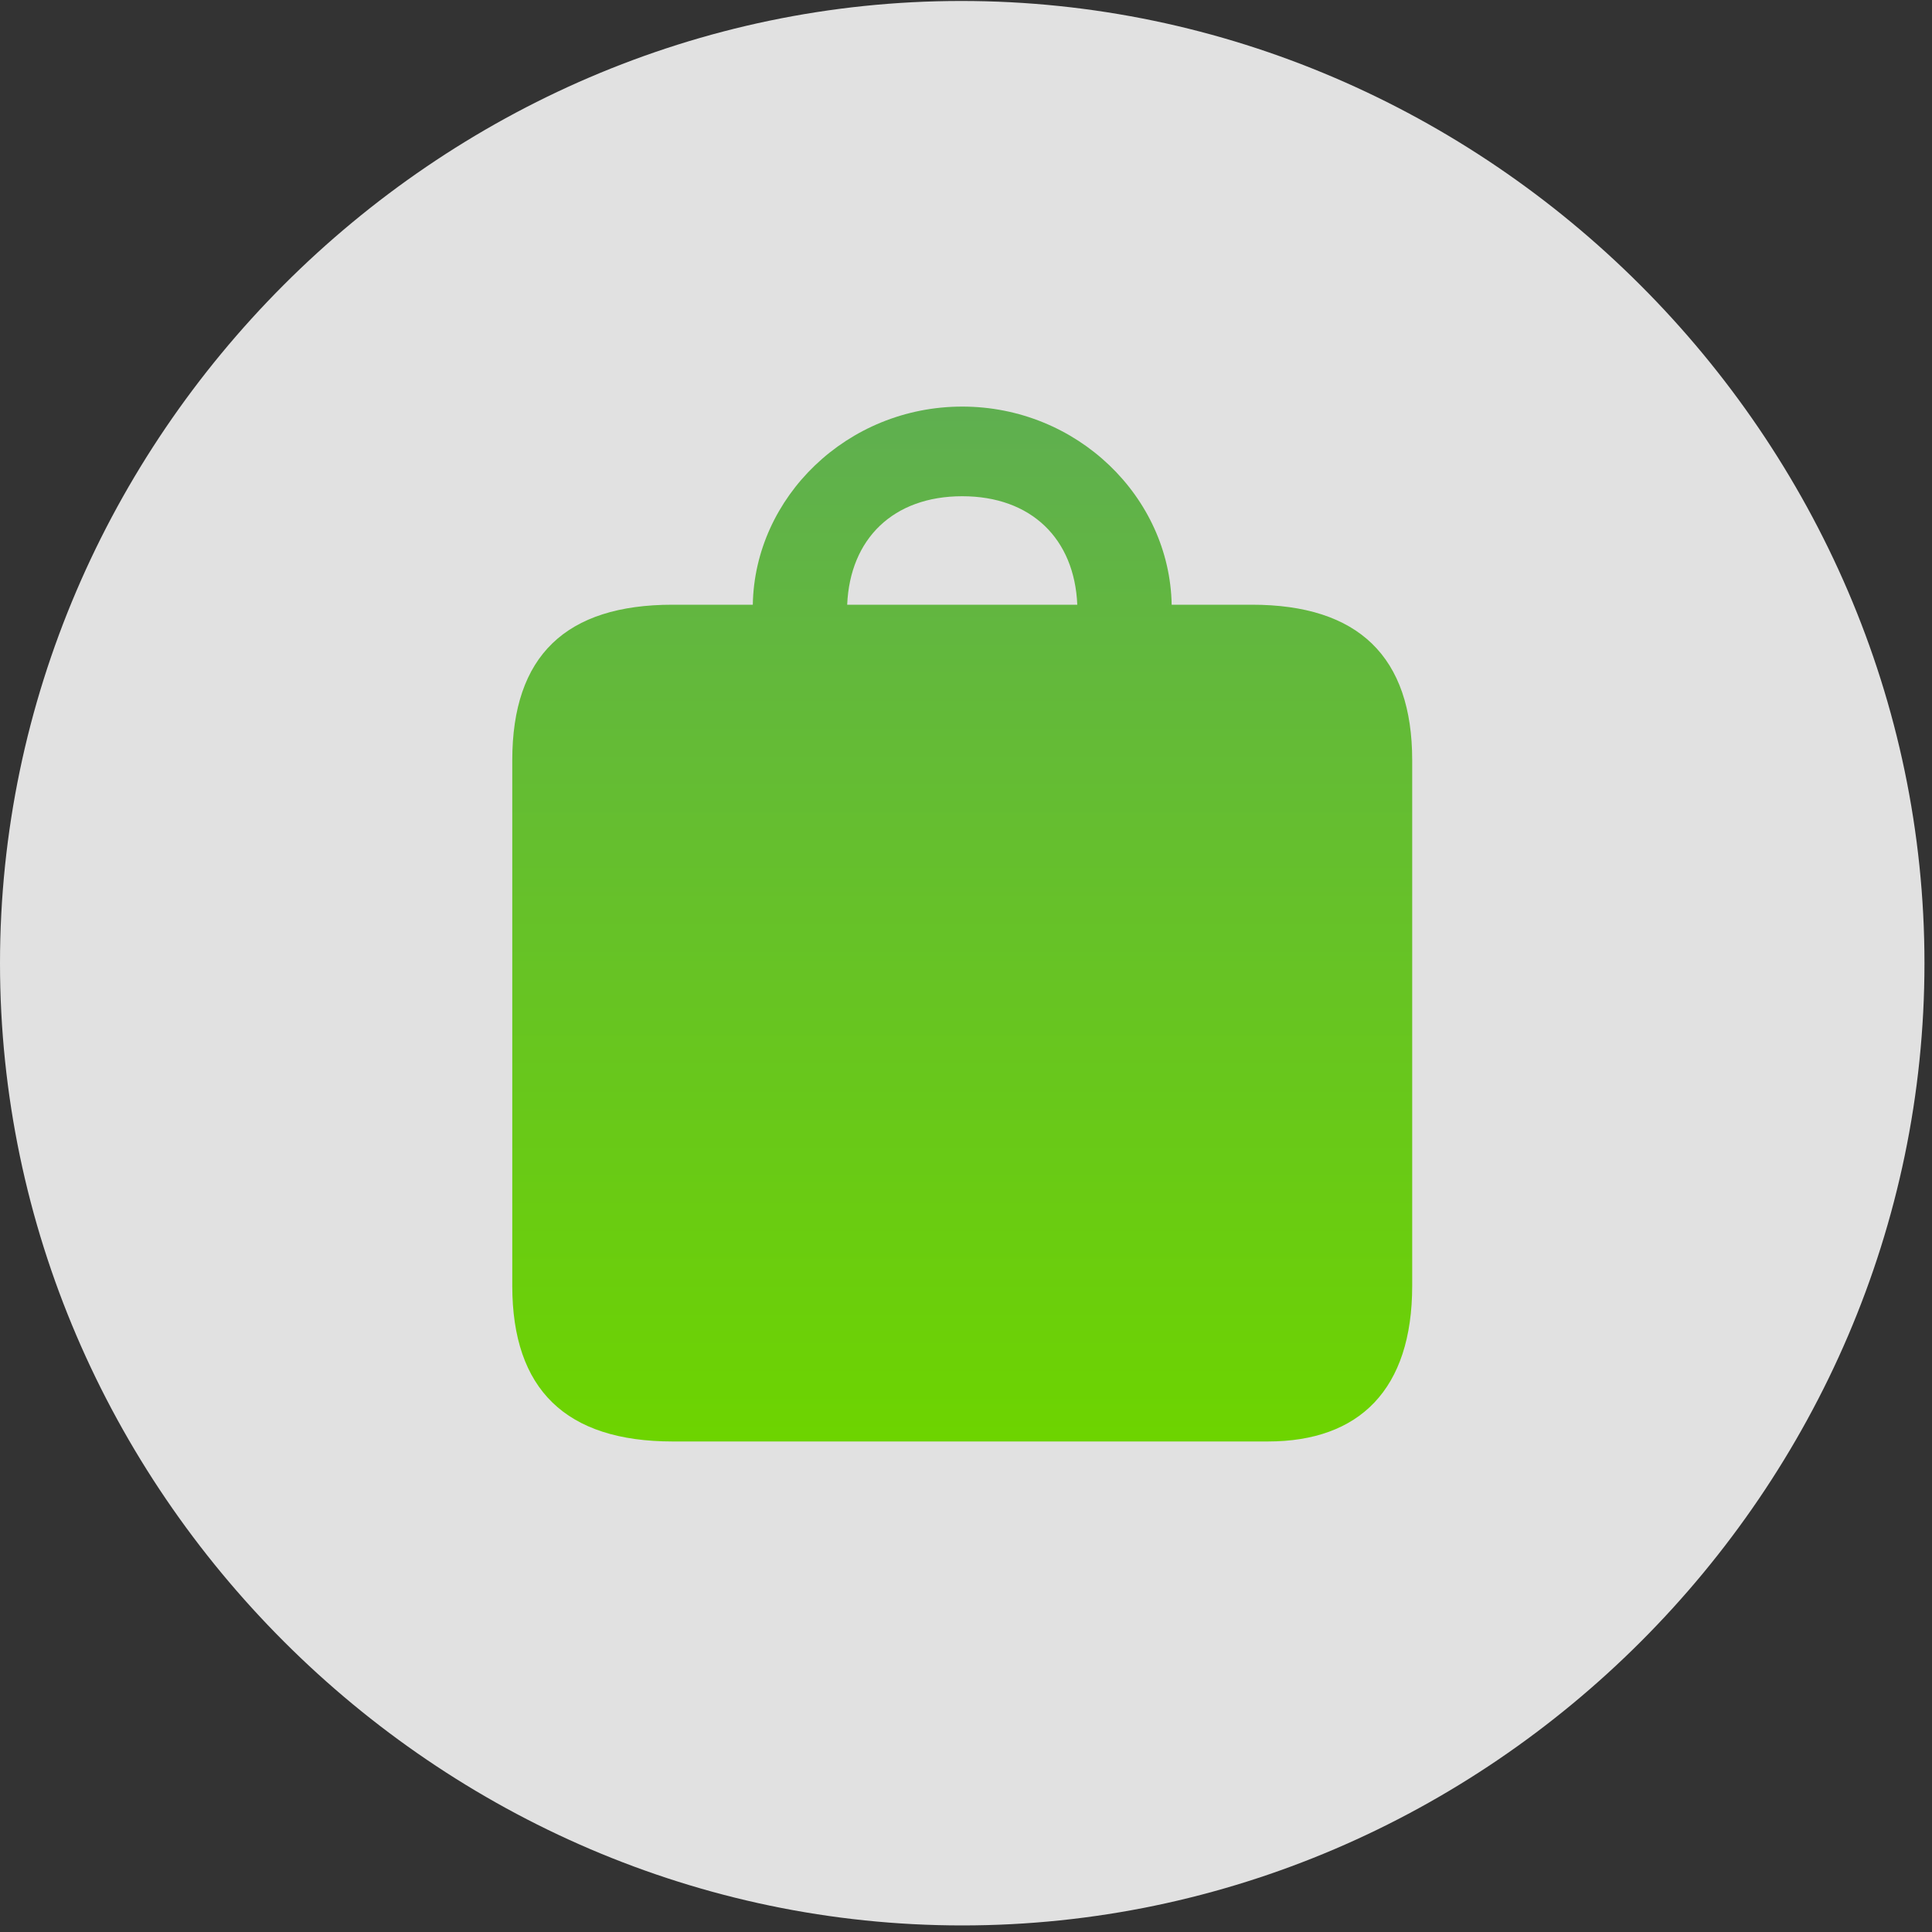
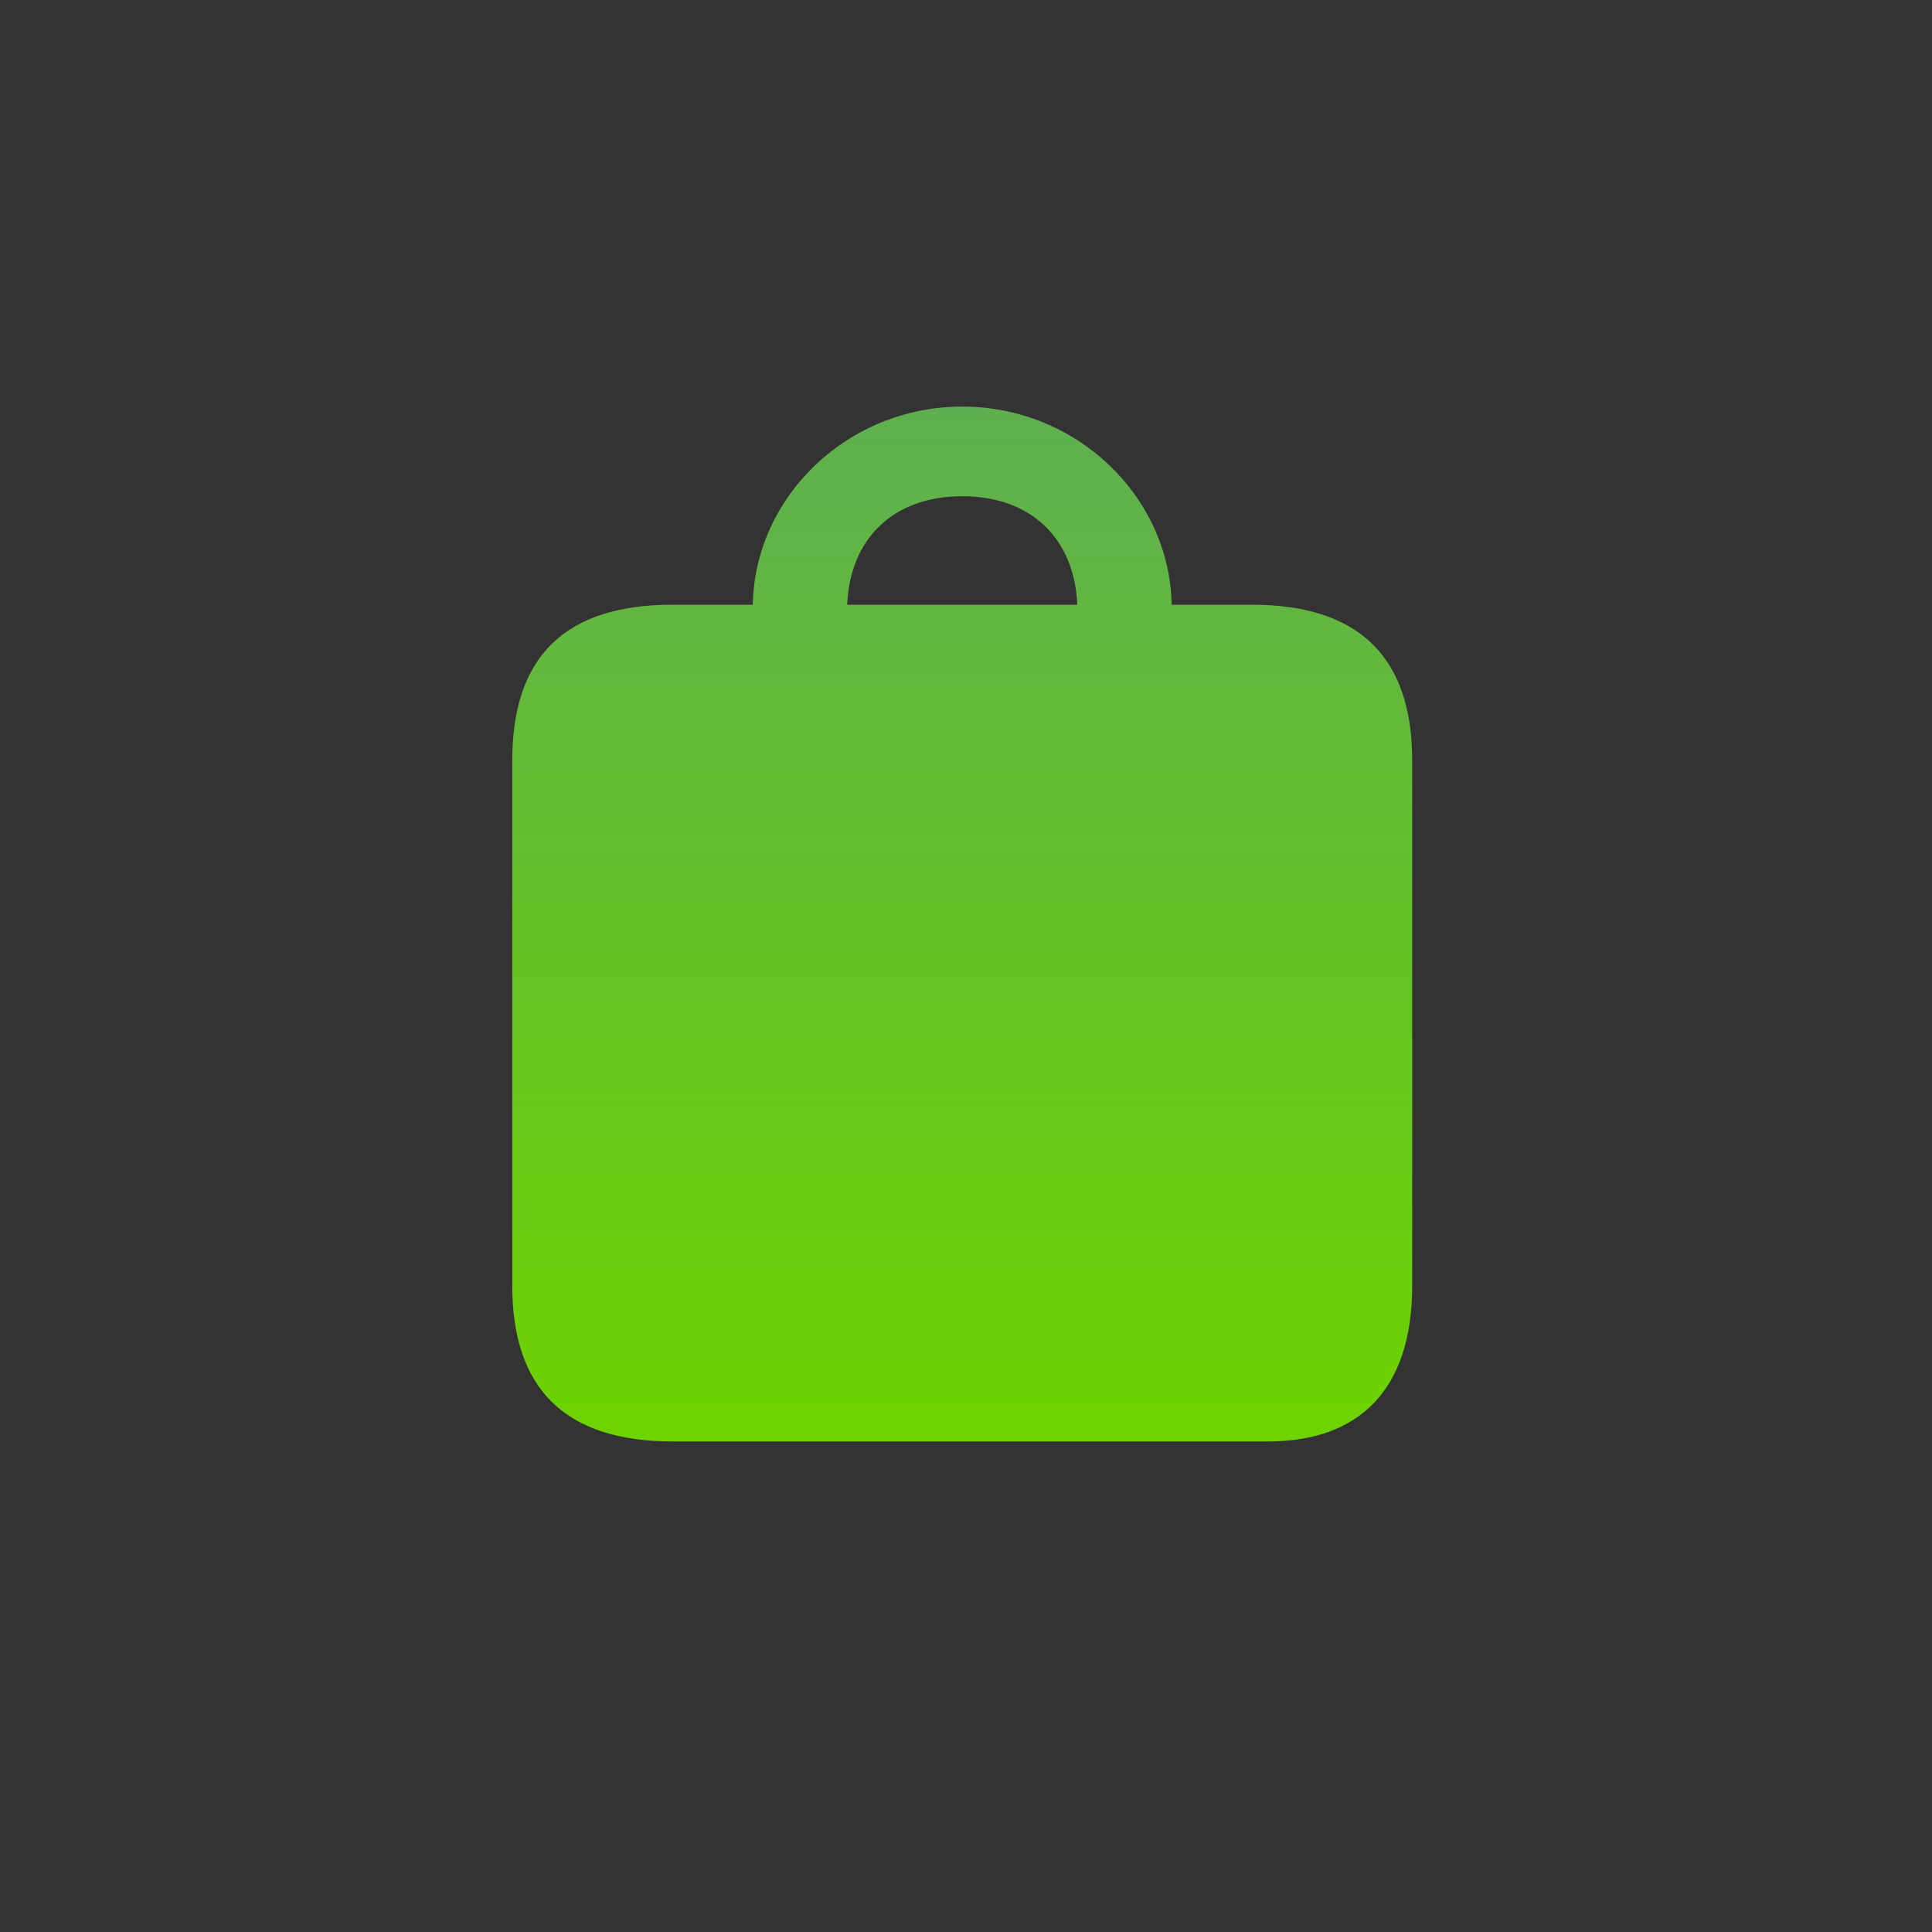
<svg xmlns="http://www.w3.org/2000/svg" width="20px" height="20px" viewBox="0 0 20 20" version="1.1">
  <rect x="0" y="0" width="20" height="20" fill="#333333" stroke="none" />
  <title>GoiTap</title>
  <defs>
    <linearGradient x1="50%" y1="0%" x2="50%" y2="100%" id="linearGradient-1">
      <stop stop-color="#5FAF50" offset="0%" />
      <stop stop-color="#6DD400" offset="100%" />
    </linearGradient>
  </defs>
  <g id="Menu" stroke="none" stroke-width="1" fill="none" fill-rule="evenodd">
    <g id="GoiTap" fill-rule="nonzero">
-       <rect id="Rectangle" fill="#000000" opacity="0" x="0" y="0" width="19.922" height="19.932" />
-       <path d="M9.961,19.932 C15.41,19.932 19.922,15.42 19.922,9.971 C19.922,4.531 15.4,0.01 9.951,0.01 C4.512,0.01 0,4.531 0,9.971 C0,15.42 4.521,19.932 9.961,19.932 Z" id="Path" fill-opacity="0.85" fill="#FFFFFF" />
      <path d="M6.963,14.922 C5.859,14.922 5.303,14.385 5.303,13.31 L5.303,7.871 C5.303,6.787 5.859,6.26 6.963,6.26 L7.793,6.26 C7.812,5.146 8.77,4.209 9.961,4.209 C11.152,4.209 12.109,5.146 12.129,6.26 L12.959,6.26 C14.062,6.26 14.619,6.797 14.619,7.871 L14.619,13.31 C14.619,14.385 14.072,14.922 13.125,14.922 L6.963,14.922 Z M8.77,6.26 L11.152,6.26 C11.123,5.576 10.674,5.137 9.961,5.137 C9.248,5.137 8.799,5.576 8.77,6.26 Z" id="Shape" fill="url(#linearGradient-1)" />
    </g>
  </g>
</svg>